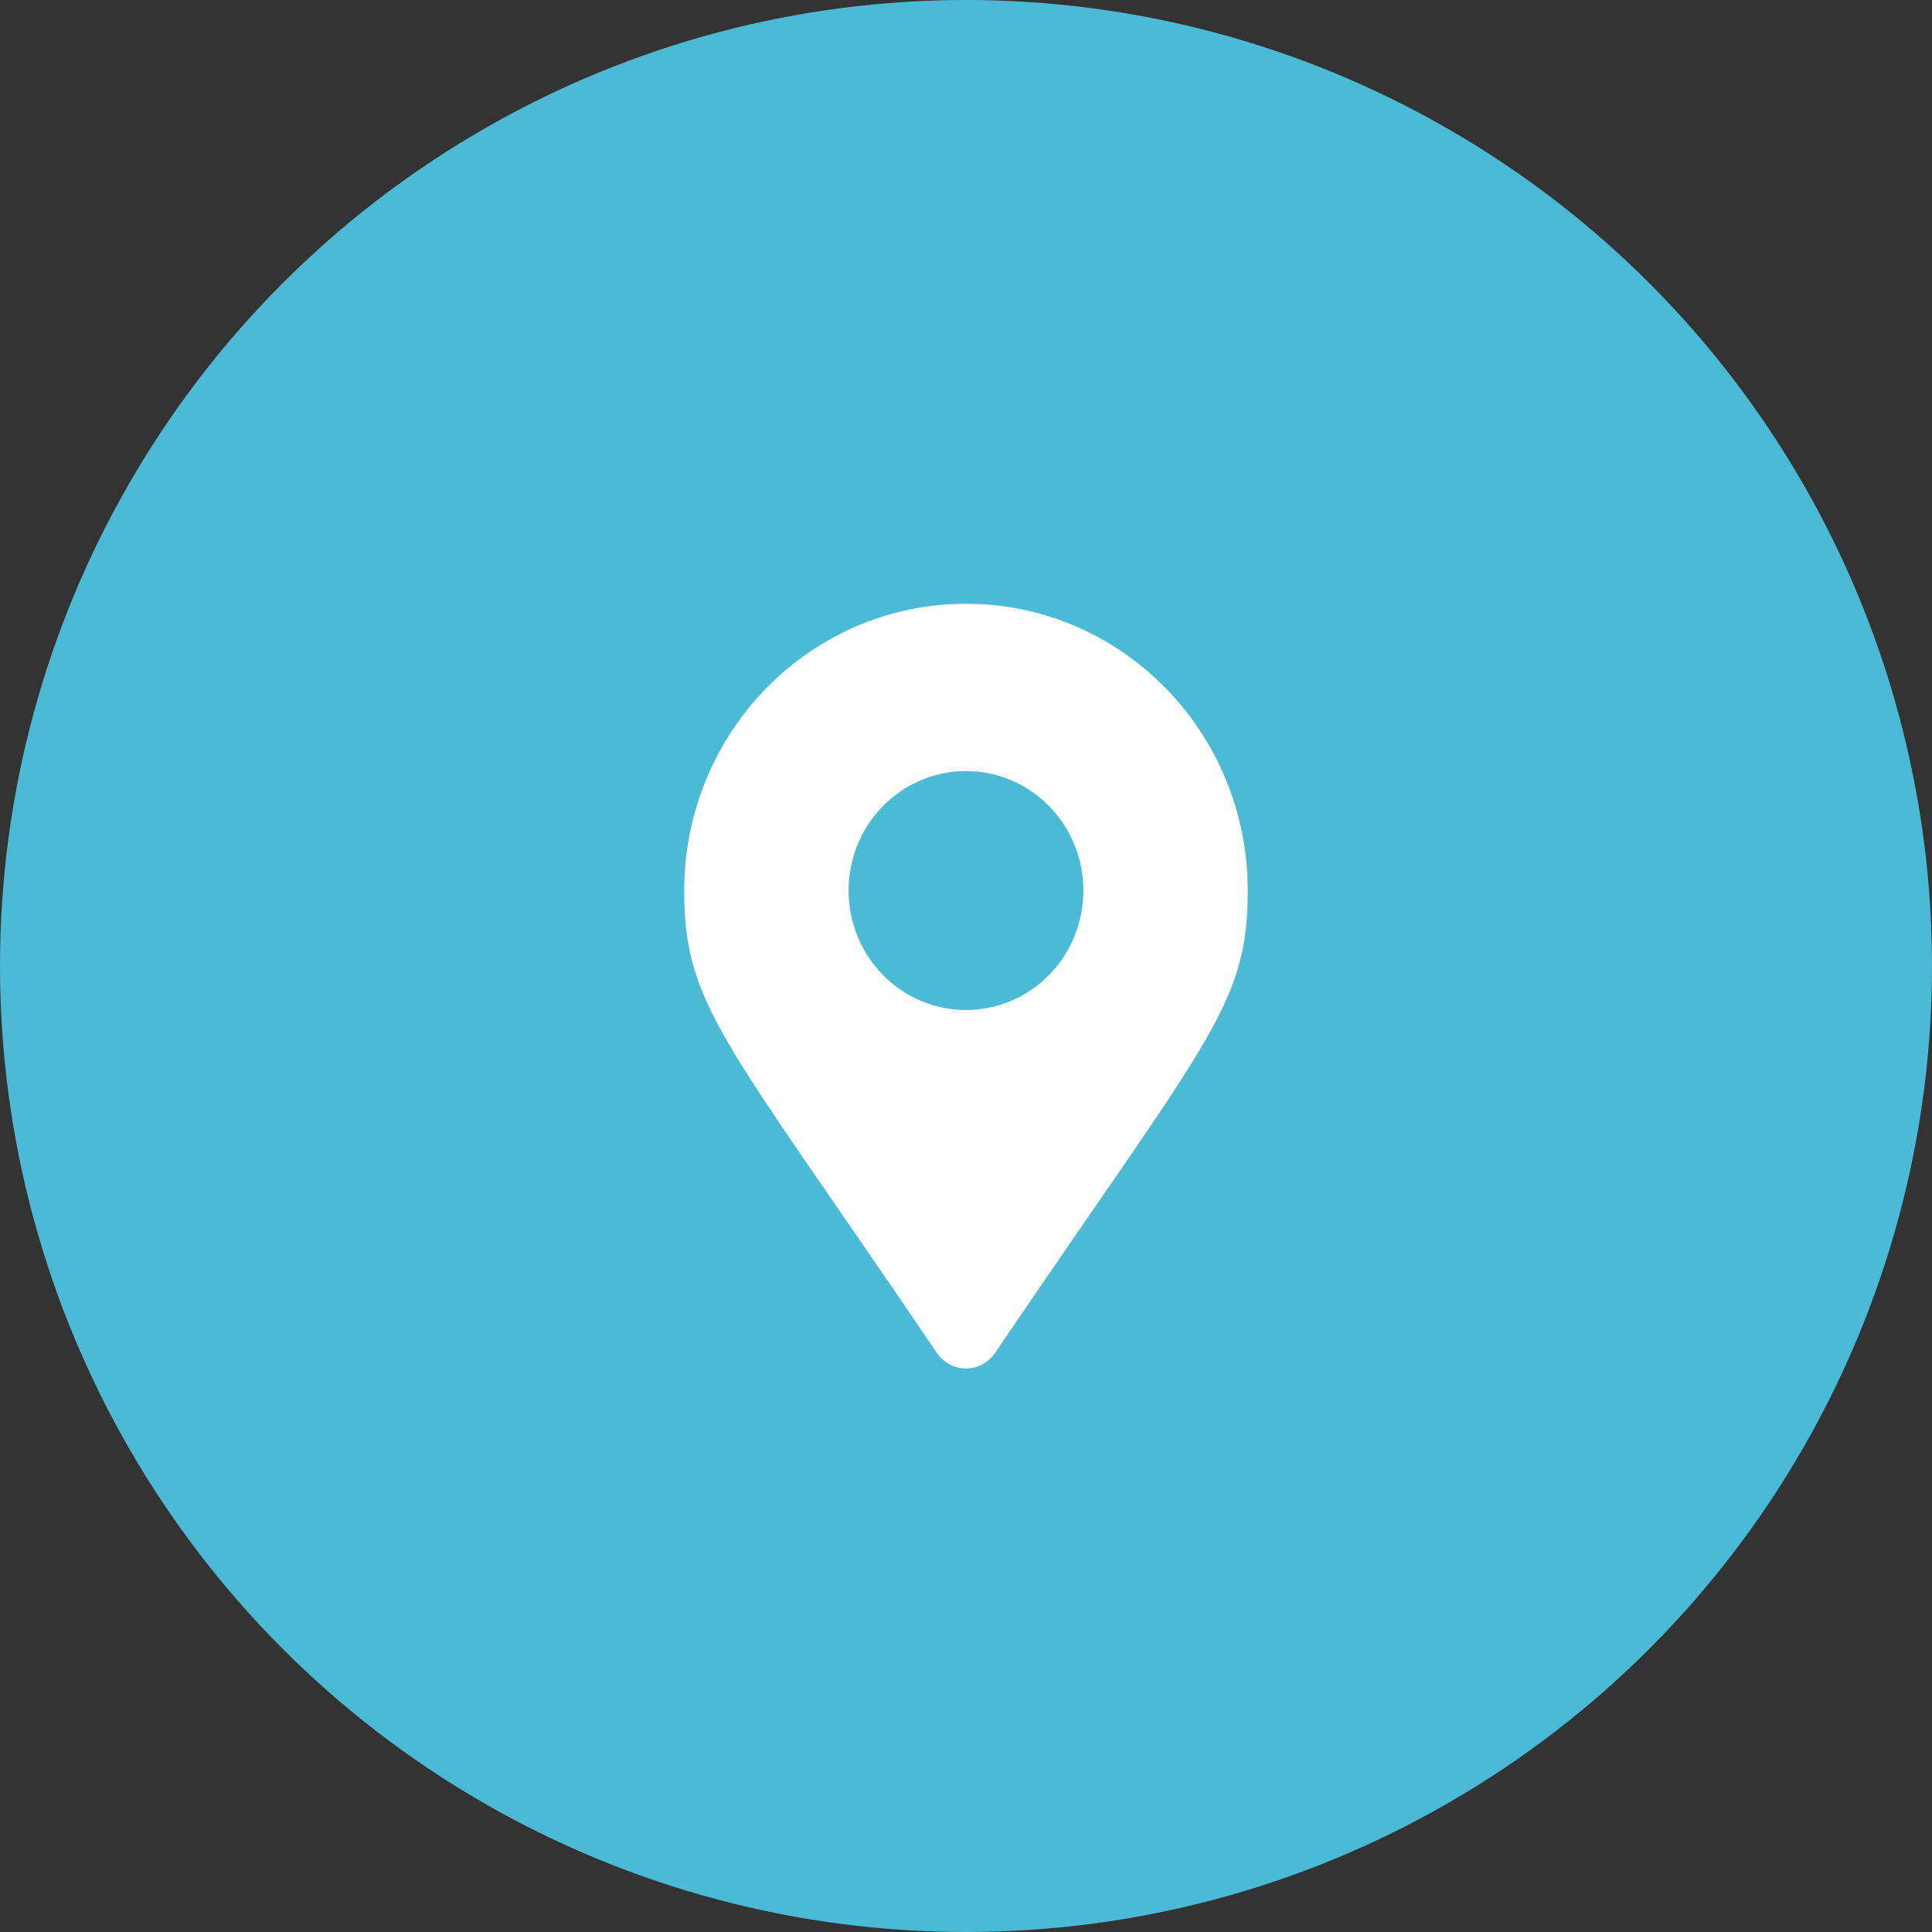
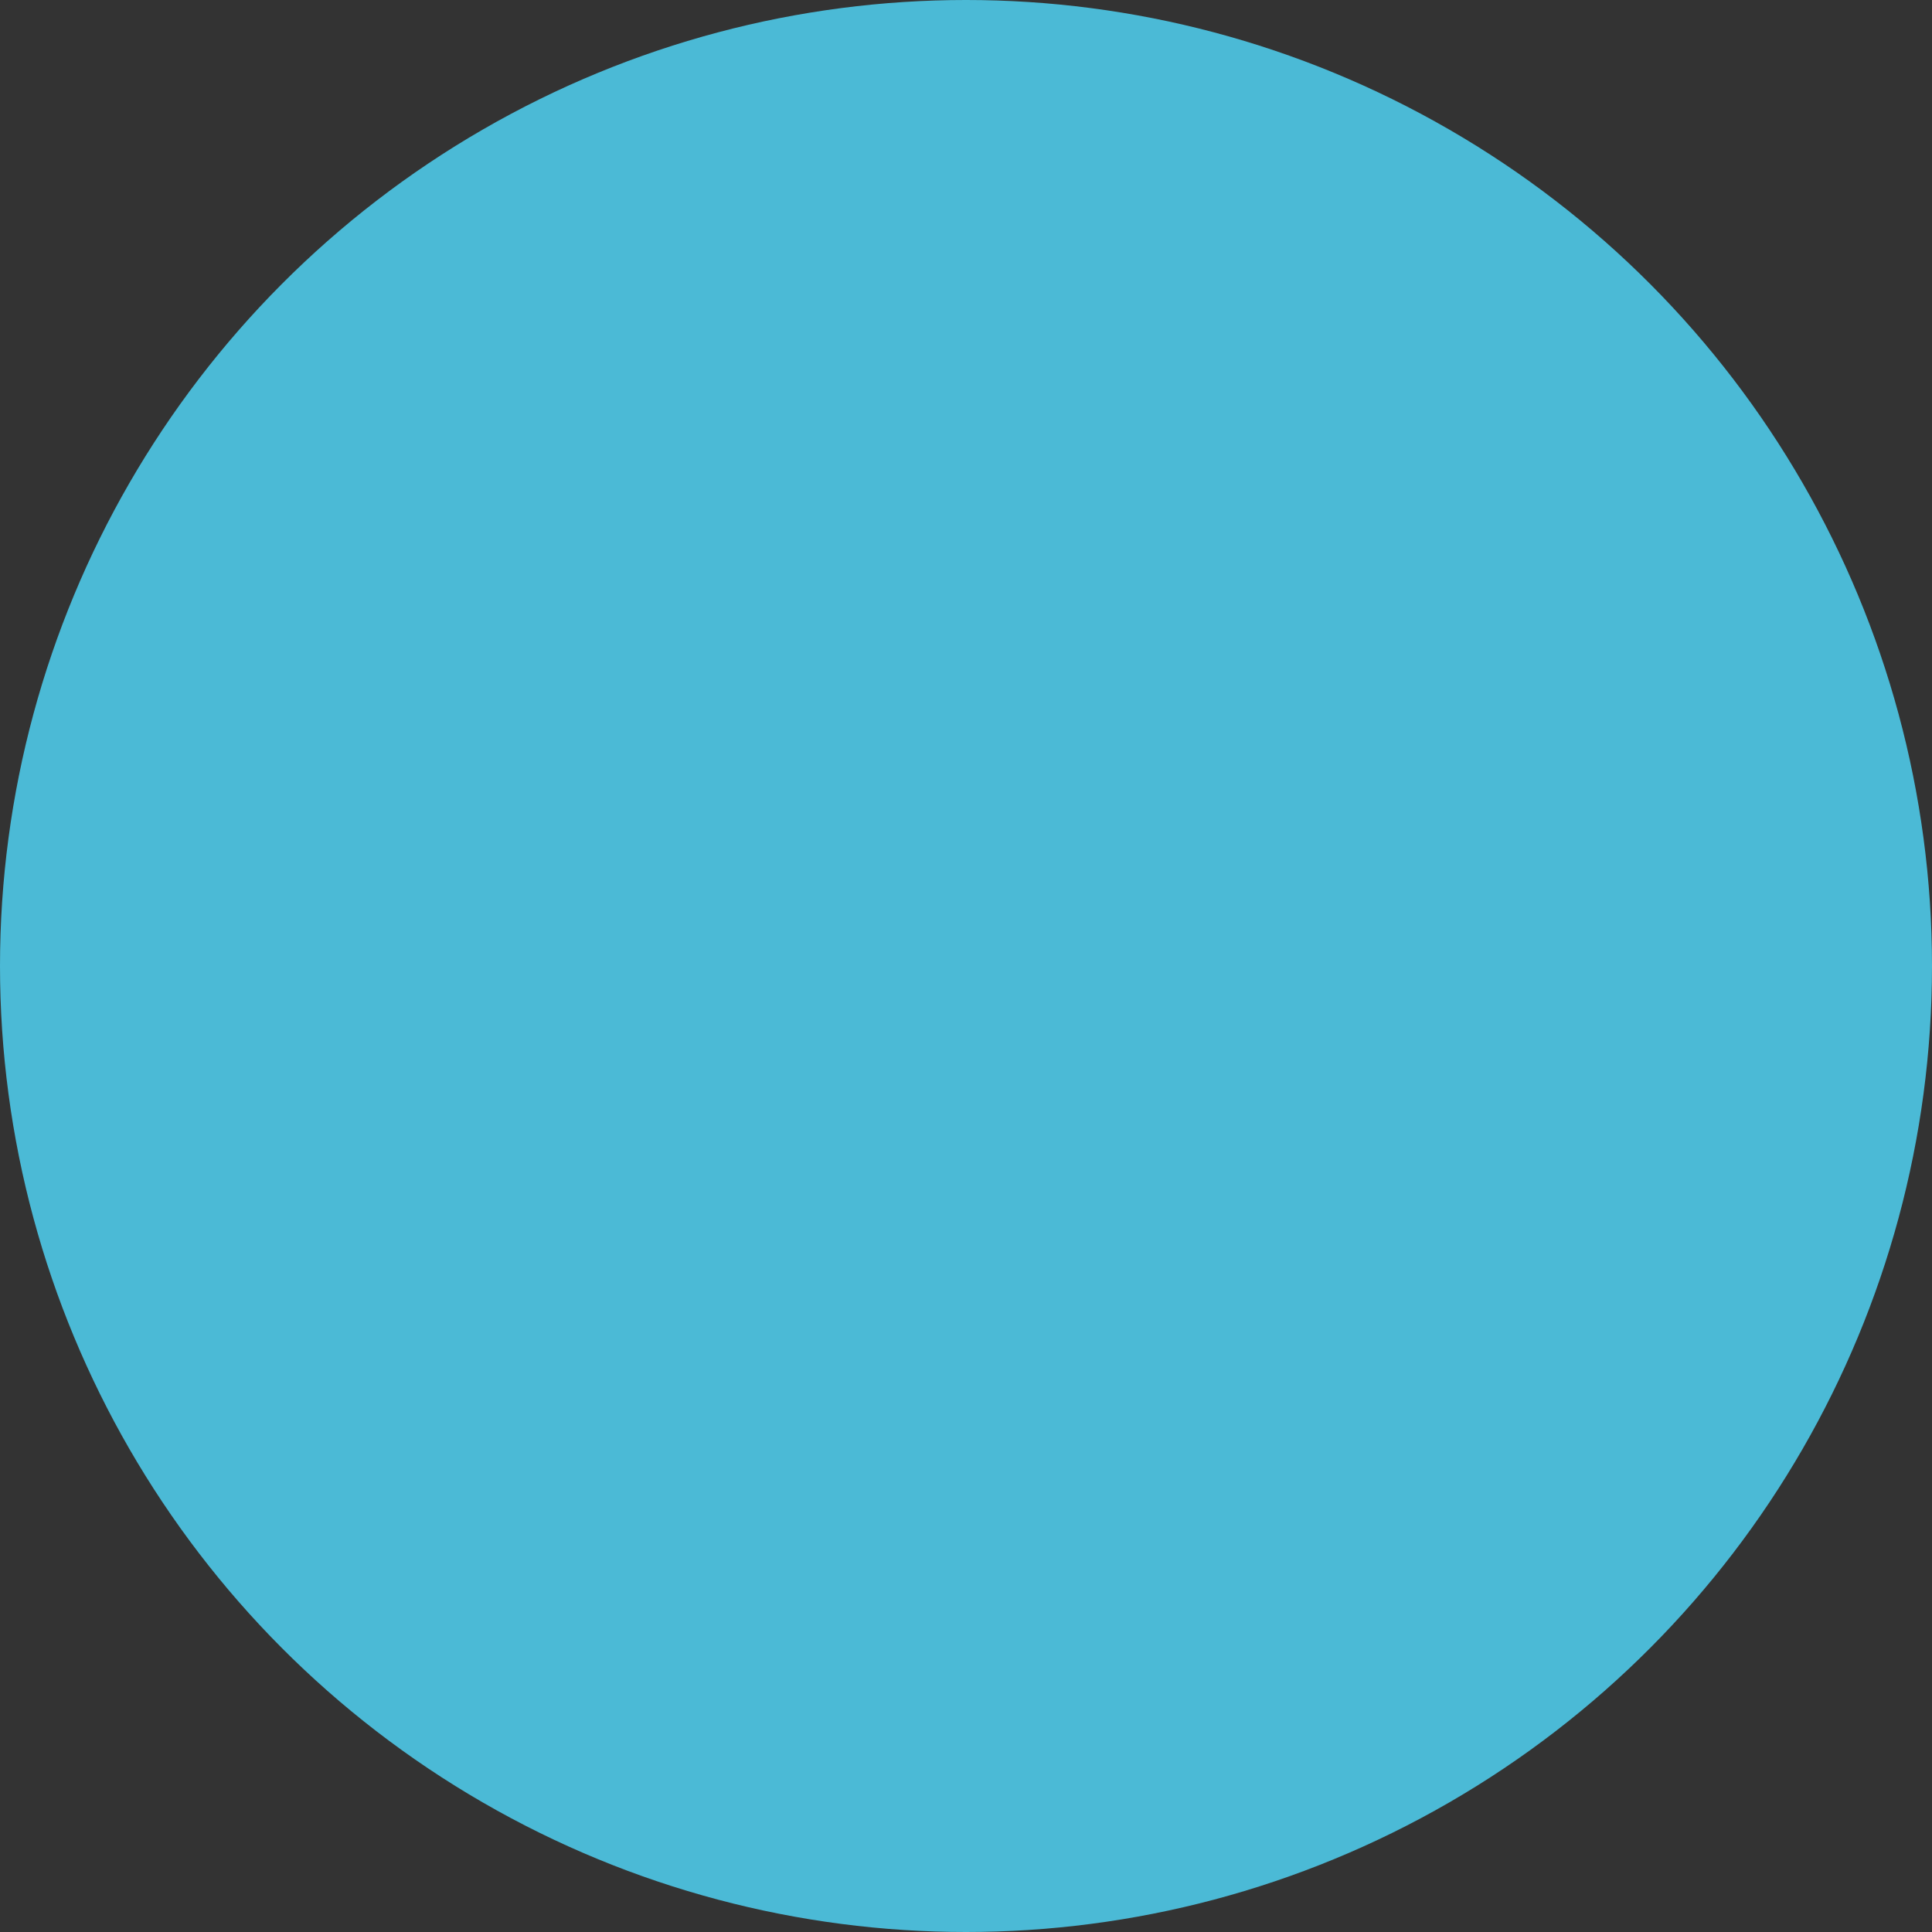
<svg xmlns="http://www.w3.org/2000/svg" width="192" height="192" viewBox="0 0 192 192" fill="none">
  <rect x="0" y="0" width="192" height="192" fill="#333333" stroke="none" />
  <circle cx="96" cy="96" r="96" fill="#4BBAD6" />
-   <path d="M93.122 134.48C71.932 103.2 68 99.992 68 88.5C68 72.758 80.535 60 96 60C111.465 60 124 72.758 124 88.5C124 99.992 120.068 103.193 98.878 134.467C98.556 134.939 98.127 135.325 97.627 135.591C97.128 135.858 96.572 135.998 96.008 135.999C95.444 136.001 94.888 135.863 94.387 135.599C93.886 135.334 93.455 134.95 93.132 134.48L93.125 134.467L93.122 134.48ZM96 100.375C99.094 100.375 102.062 99.124 104.25 96.897C106.438 94.67 107.667 91.649 107.667 88.5C107.667 85.351 106.438 82.33 104.25 80.103C102.062 77.876 99.094 76.625 96 76.625C92.906 76.625 89.938 77.876 87.75 80.103C85.562 82.33 84.333 85.351 84.333 88.5C84.333 91.649 85.562 94.67 87.75 96.897C89.938 99.124 92.906 100.375 96 100.375Z" fill="white" />
</svg>